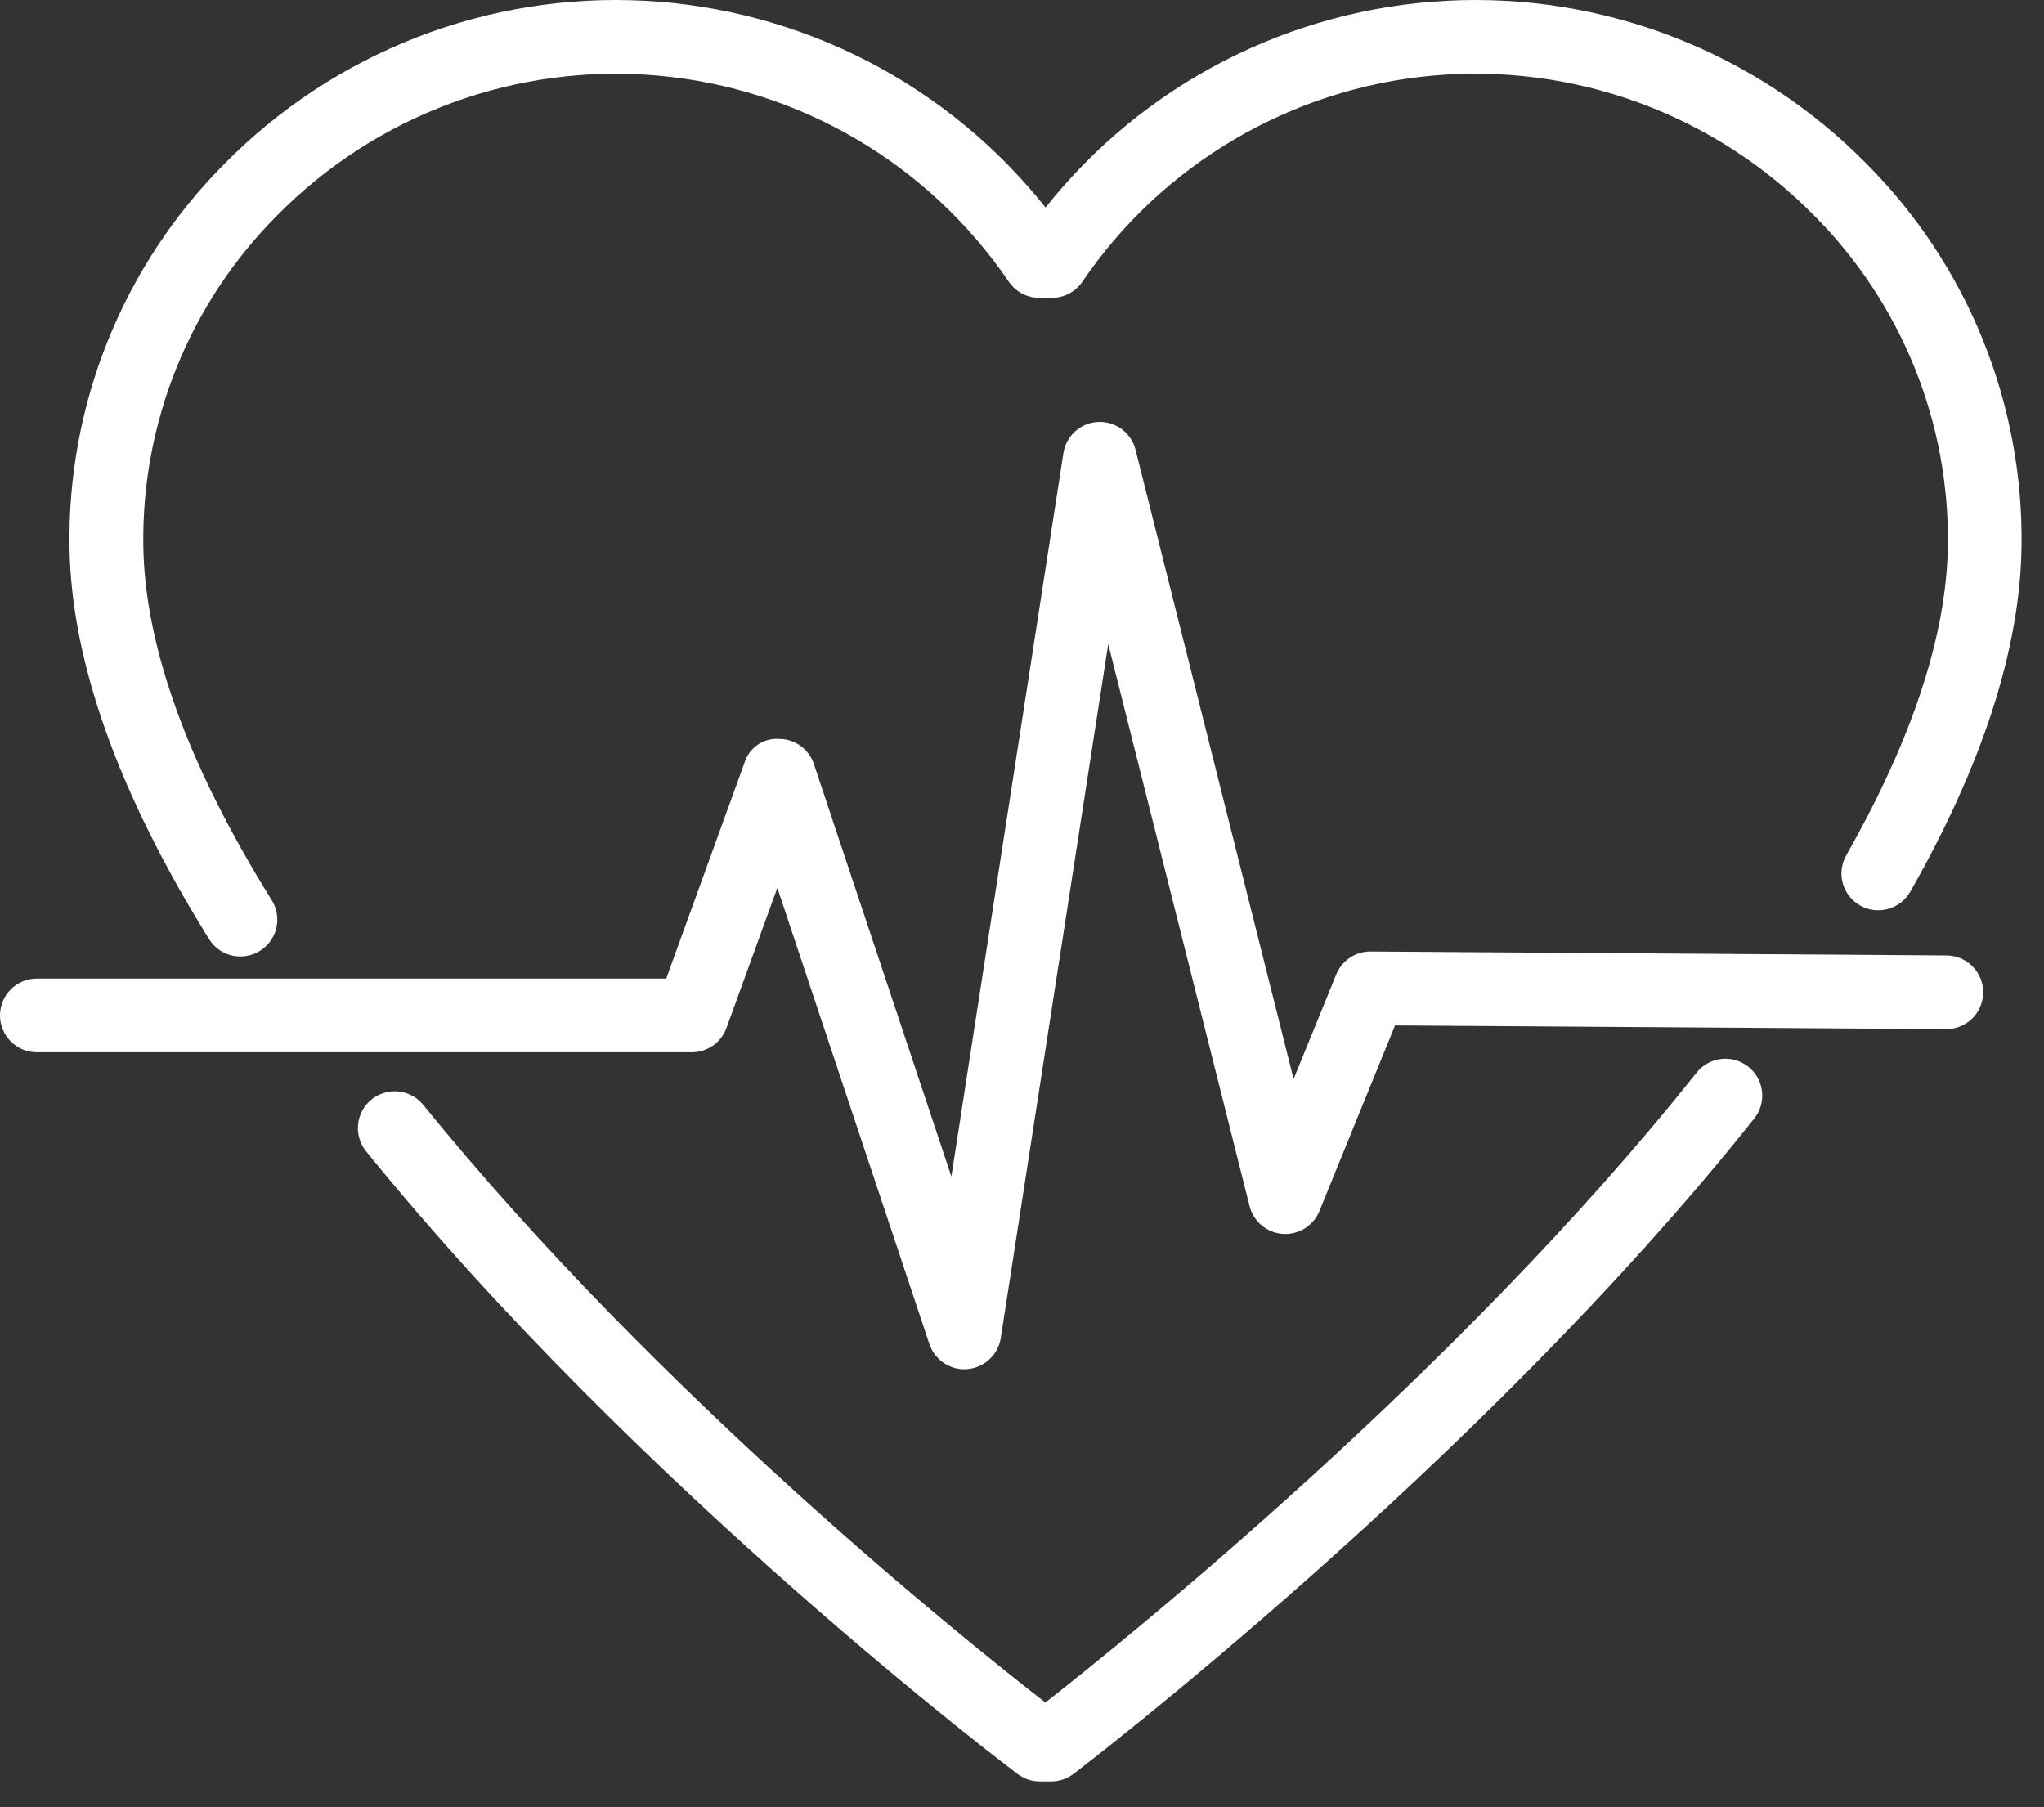
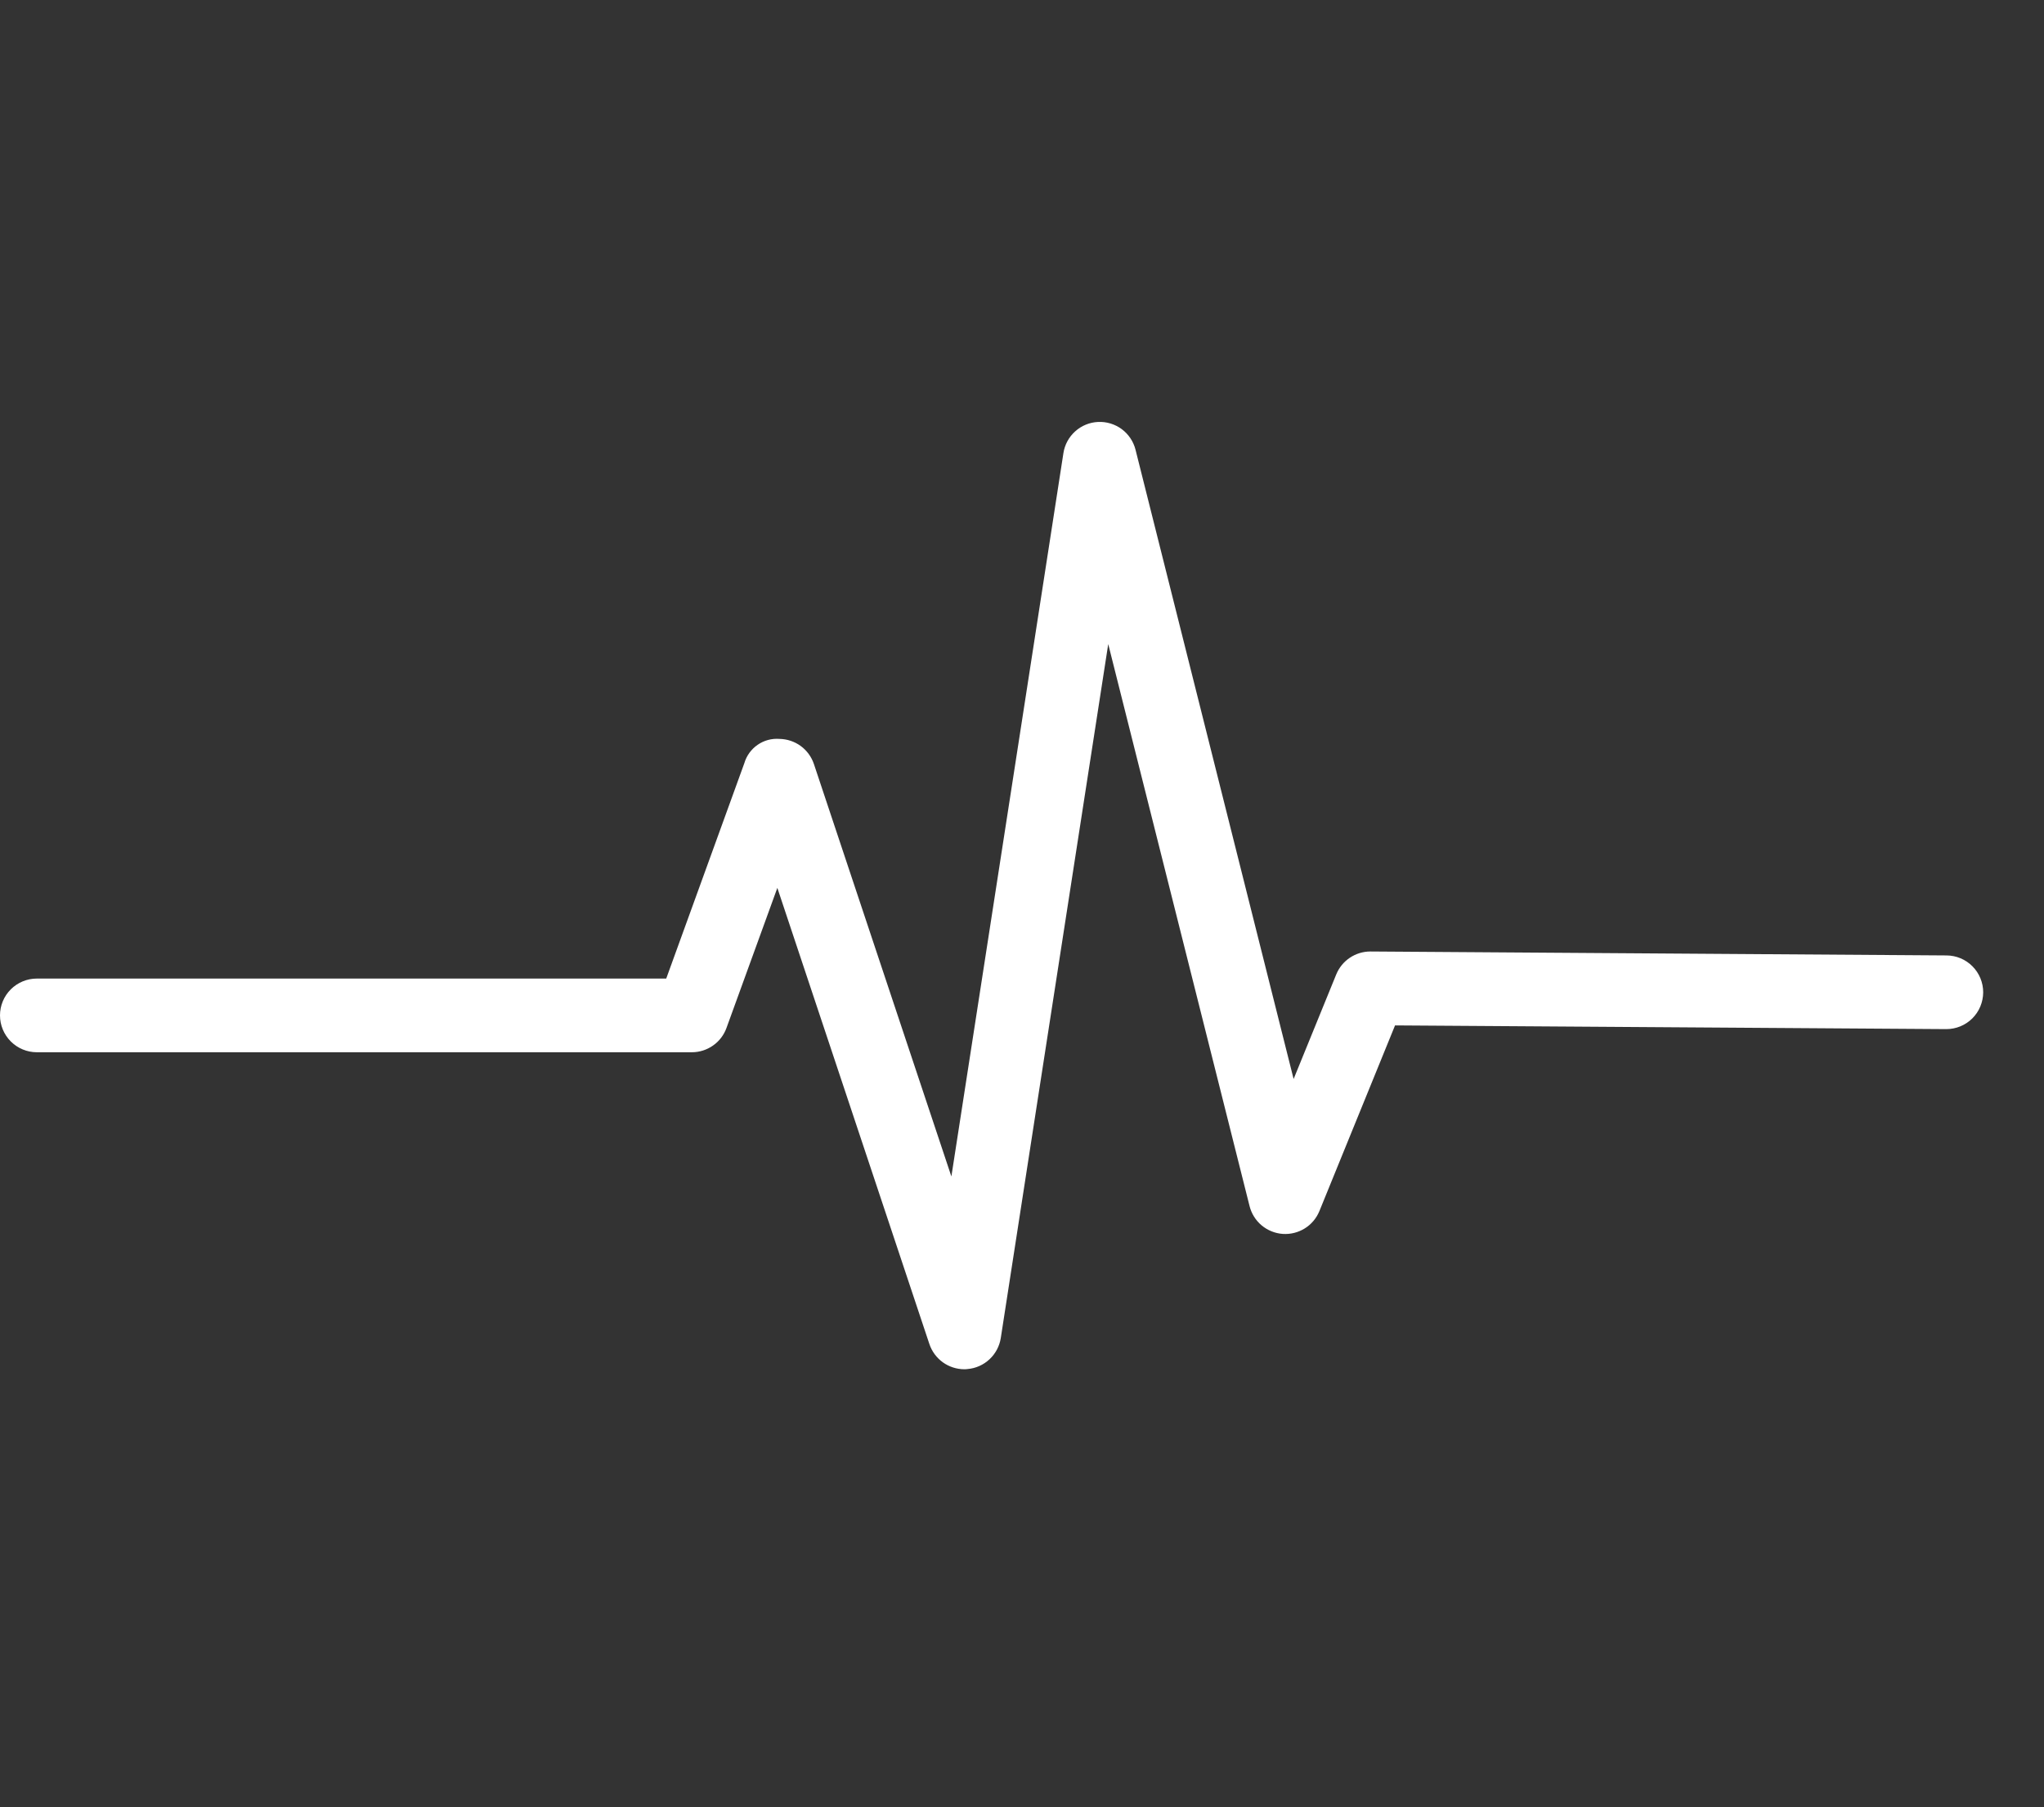
<svg xmlns="http://www.w3.org/2000/svg" width="69" height="61" viewBox="0 0 69 61" fill="none">
  <rect x="0" y="0" width="69" height="61" fill="#333333" stroke="none" />
  <path d="M11.788 34.807L11.455 34.419H11.514C11.612 34.543 11.703 34.673 11.788 34.807Z" fill="white" />
-   <path d="M35.489 60.133H35.1C34.831 60.133 34.57 60.046 34.355 59.885C34.229 59.791 21.634 50.31 12.343 38.844C12.143 38.587 12.052 38.262 12.089 37.939C12.126 37.615 12.288 37.319 12.541 37.114C12.794 36.909 13.117 36.812 13.441 36.842C13.765 36.873 14.064 37.029 14.274 37.278C22.267 47.143 32.781 55.524 35.289 57.469C37.904 55.424 49.206 46.347 57.26 36.223C57.361 36.092 57.486 35.983 57.629 35.901C57.773 35.819 57.931 35.767 58.095 35.747C58.258 35.727 58.425 35.74 58.583 35.784C58.742 35.829 58.89 35.905 59.02 36.008C59.149 36.111 59.256 36.238 59.336 36.383C59.415 36.527 59.465 36.686 59.482 36.85C59.499 37.014 59.484 37.18 59.437 37.338C59.389 37.496 59.311 37.643 59.206 37.771C49.891 49.48 36.373 59.776 36.239 59.879C36.023 60.043 35.76 60.132 35.489 60.133ZM8.115 32.286C7.903 32.286 7.695 32.233 7.51 32.13C7.325 32.028 7.17 31.88 7.058 31.7C3.988 26.771 2.404 22.323 2.346 18.473C2.309 16.077 2.752 13.698 3.649 11.477C4.546 9.256 5.879 7.236 7.569 5.538C9.41 3.667 11.627 2.208 14.074 1.257C16.52 0.307 19.141 -0.113 21.762 0.026C24.383 0.164 26.945 0.858 29.278 2.061C31.611 3.264 33.662 4.949 35.295 7.004C36.928 4.949 38.978 3.264 41.311 2.061C43.644 0.858 46.206 0.164 48.827 0.026C51.448 -0.113 54.069 0.307 56.515 1.257C58.962 2.208 61.179 3.667 63.019 5.538C64.709 7.236 66.042 9.255 66.939 11.477C67.836 13.698 68.279 16.077 68.241 18.472C68.191 21.898 66.929 25.81 64.486 30.099C64.405 30.241 64.297 30.366 64.168 30.466C64.039 30.566 63.891 30.64 63.734 30.683C63.576 30.726 63.412 30.738 63.25 30.717C63.088 30.697 62.931 30.644 62.79 30.563C62.648 30.483 62.523 30.375 62.423 30.245C62.323 30.116 62.249 29.969 62.206 29.811C62.163 29.654 62.152 29.49 62.172 29.328C62.193 29.166 62.245 29.009 62.326 28.867C64.556 24.947 65.71 21.436 65.754 18.435C65.786 16.37 65.403 14.319 64.629 12.403C63.855 10.488 62.705 8.747 61.247 7.283C59.584 5.591 57.565 4.289 55.338 3.471C53.11 2.653 50.729 2.34 48.366 2.552C46.003 2.765 43.716 3.5 41.671 4.703C39.625 5.906 37.872 7.547 36.538 9.509C36.424 9.677 36.271 9.814 36.092 9.909C35.912 10.004 35.713 10.053 35.51 10.053H35.082C34.88 10.053 34.68 10.004 34.501 9.909C34.322 9.815 34.169 9.677 34.055 9.51C32.72 7.548 30.967 5.907 28.922 4.704C26.876 3.501 24.59 2.766 22.226 2.554C19.863 2.341 17.482 2.654 15.255 3.472C13.027 4.29 11.009 5.592 9.345 7.283C7.887 8.747 6.737 10.488 5.963 12.403C5.189 14.319 4.806 16.37 4.838 18.435C4.888 21.826 6.347 25.846 9.173 30.385C9.29 30.573 9.355 30.789 9.36 31.01C9.366 31.232 9.312 31.451 9.205 31.644C9.097 31.838 8.94 32 8.749 32.112C8.559 32.225 8.341 32.284 8.12 32.285L8.115 32.286Z" fill="white" />
  <path d="M32.554 46.22C32.293 46.219 32.039 46.137 31.827 45.985C31.616 45.832 31.457 45.617 31.374 45.37L26.241 29.971L24.524 34.699C24.437 34.939 24.279 35.147 24.069 35.293C23.86 35.44 23.611 35.519 23.356 35.519H1.243C0.914 35.519 0.597 35.388 0.364 35.154C0.131 34.921 0 34.605 0 34.275C0 33.945 0.131 33.629 0.364 33.396C0.597 33.163 0.914 33.032 1.243 33.032H22.49L25.127 25.761C25.201 25.509 25.359 25.291 25.575 25.142C25.79 24.992 26.051 24.922 26.312 24.942C26.57 24.946 26.821 25.029 27.03 25.181C27.238 25.334 27.394 25.547 27.476 25.792L32.116 39.712L35.898 15.295C35.941 15.012 36.082 14.752 36.296 14.56C36.509 14.368 36.782 14.256 37.069 14.243C37.356 14.23 37.638 14.316 37.869 14.487C38.099 14.659 38.263 14.904 38.333 15.183L43.669 36.422L45.108 32.892C45.202 32.663 45.361 32.467 45.566 32.33C45.771 32.192 46.012 32.118 46.259 32.118H46.267L65.707 32.251C66.037 32.252 66.353 32.384 66.585 32.618C66.818 32.852 66.948 33.169 66.947 33.498C66.945 33.828 66.814 34.144 66.58 34.377C66.346 34.609 66.029 34.739 65.699 34.738H65.691L47.093 34.613L44.54 40.879C44.441 41.122 44.268 41.328 44.045 41.466C43.823 41.604 43.562 41.669 43.301 41.651C43.039 41.632 42.79 41.531 42.589 41.363C42.388 41.194 42.246 40.967 42.182 40.712L37.411 21.741L33.784 45.164C33.741 45.44 33.607 45.693 33.403 45.883C33.199 46.074 32.937 46.19 32.659 46.213C32.625 46.218 32.589 46.22 32.554 46.22Z" fill="white" />
</svg>